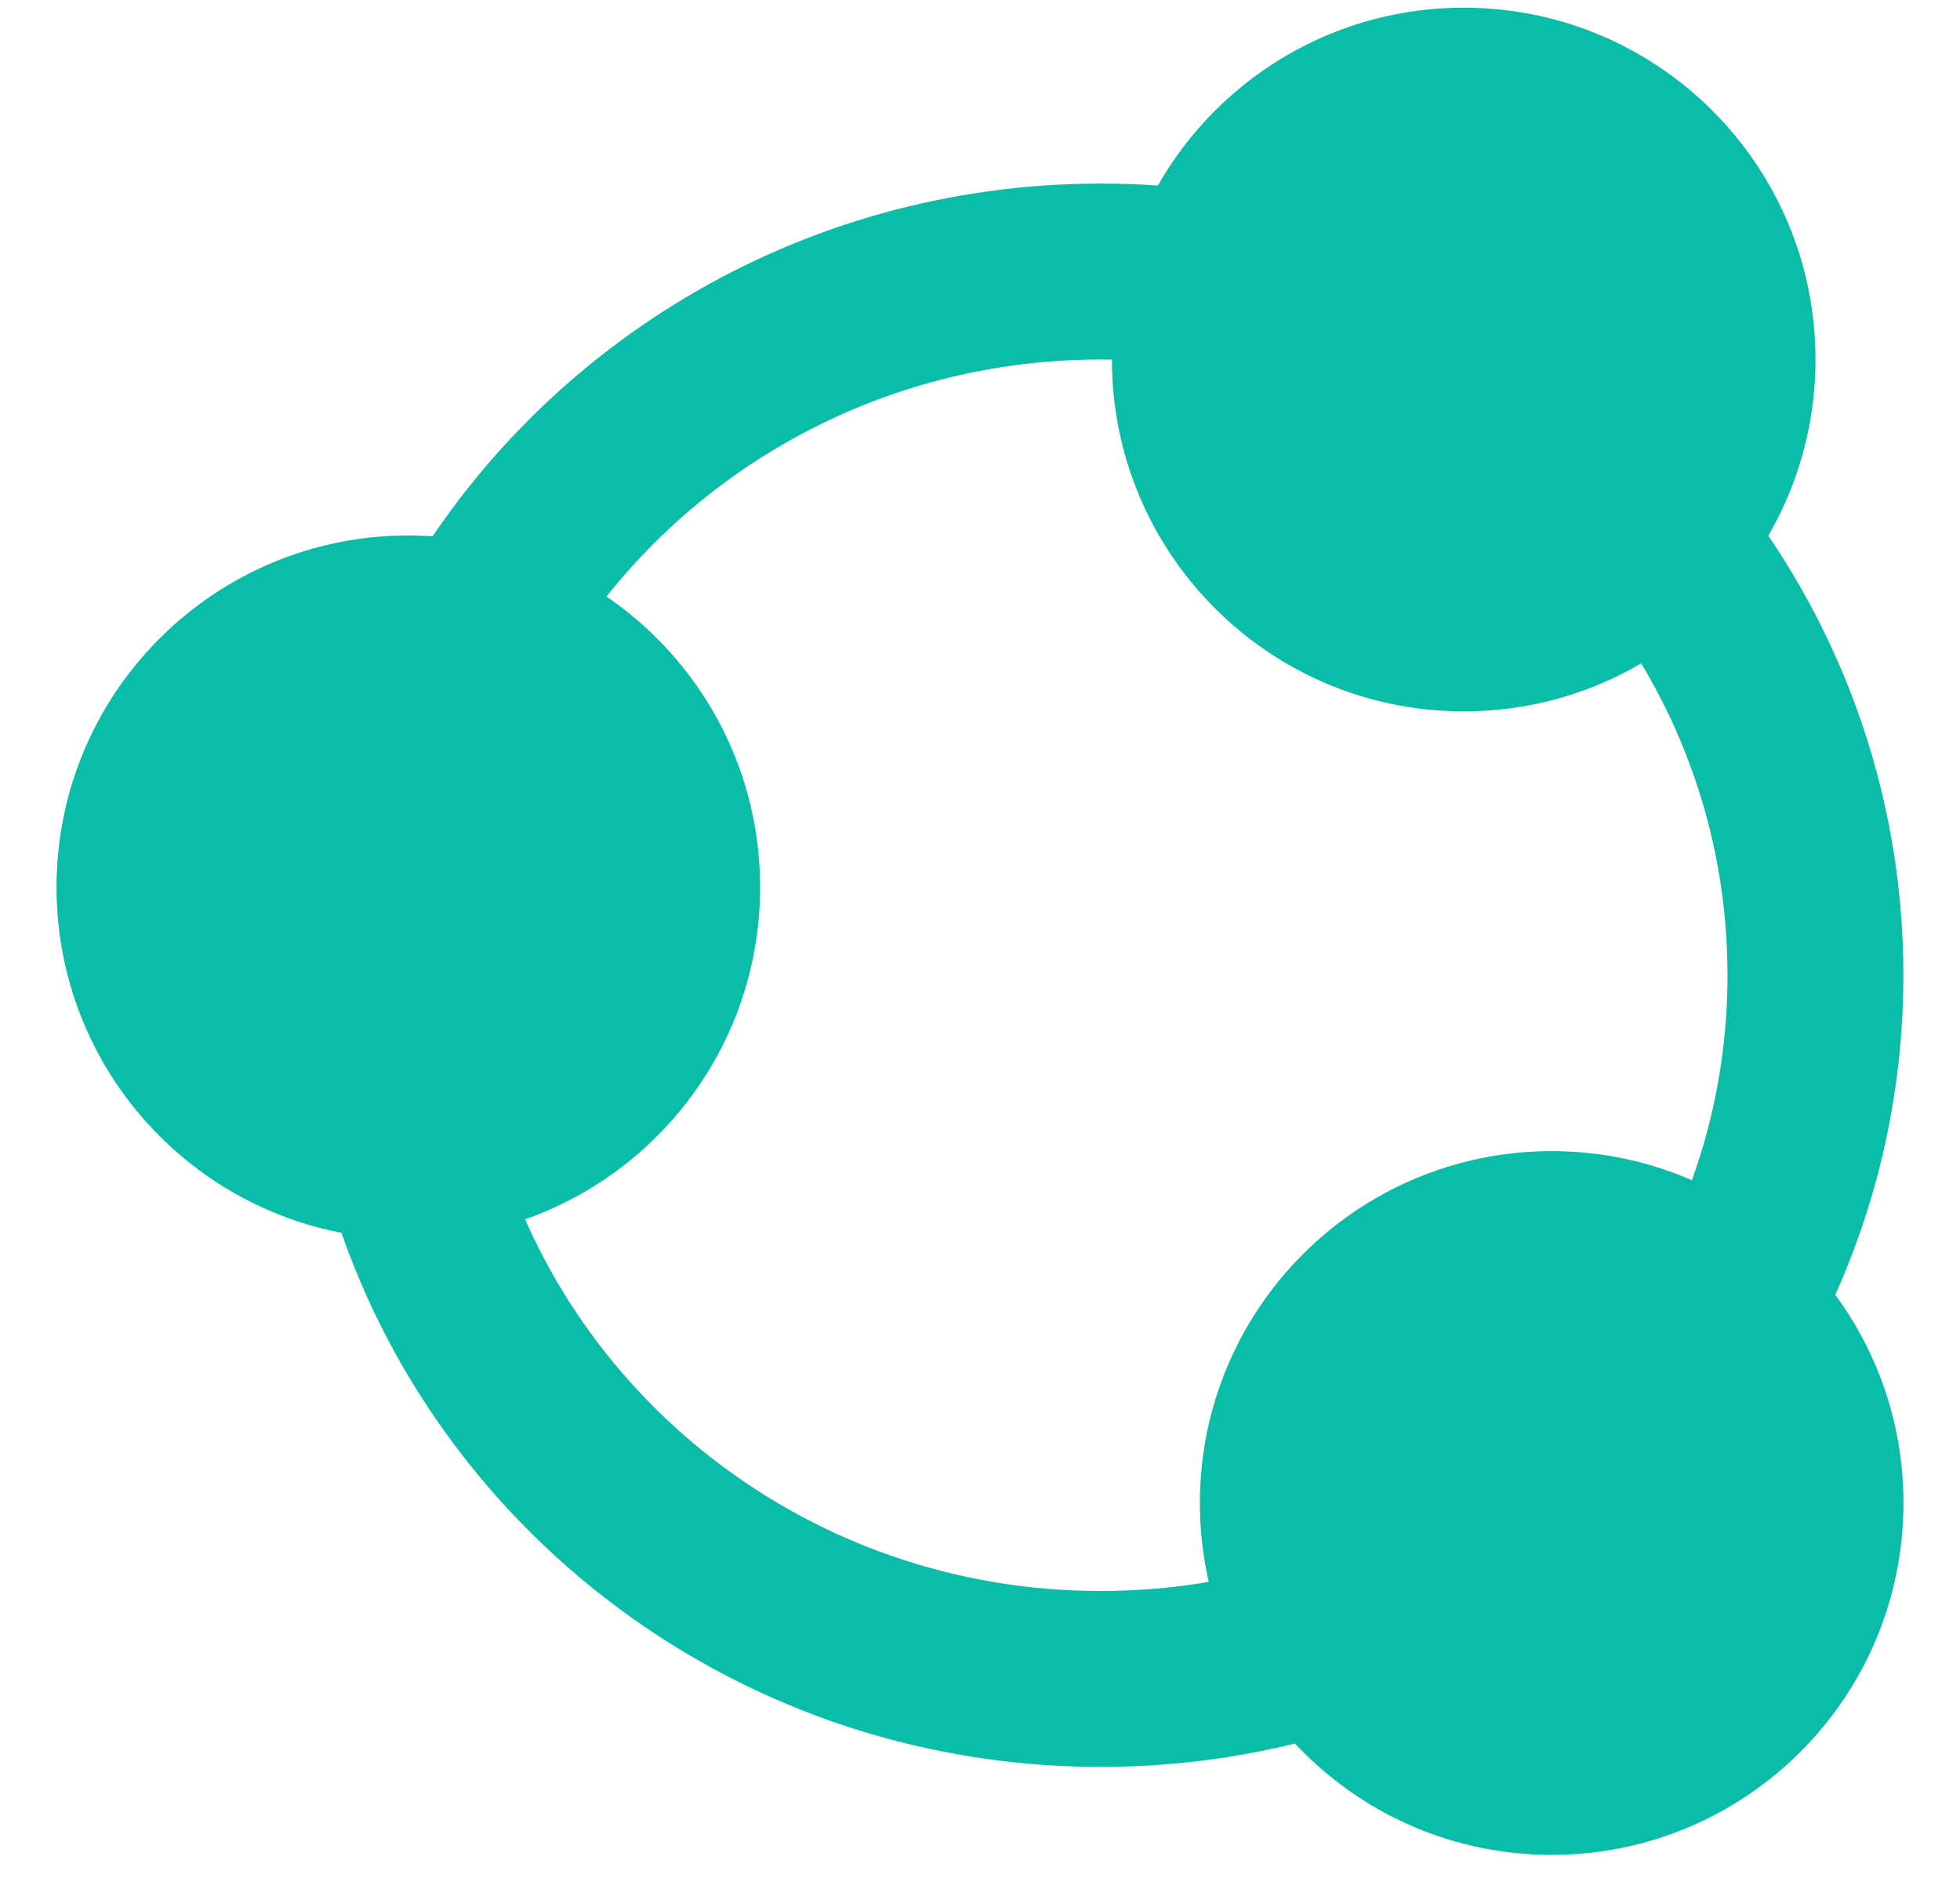
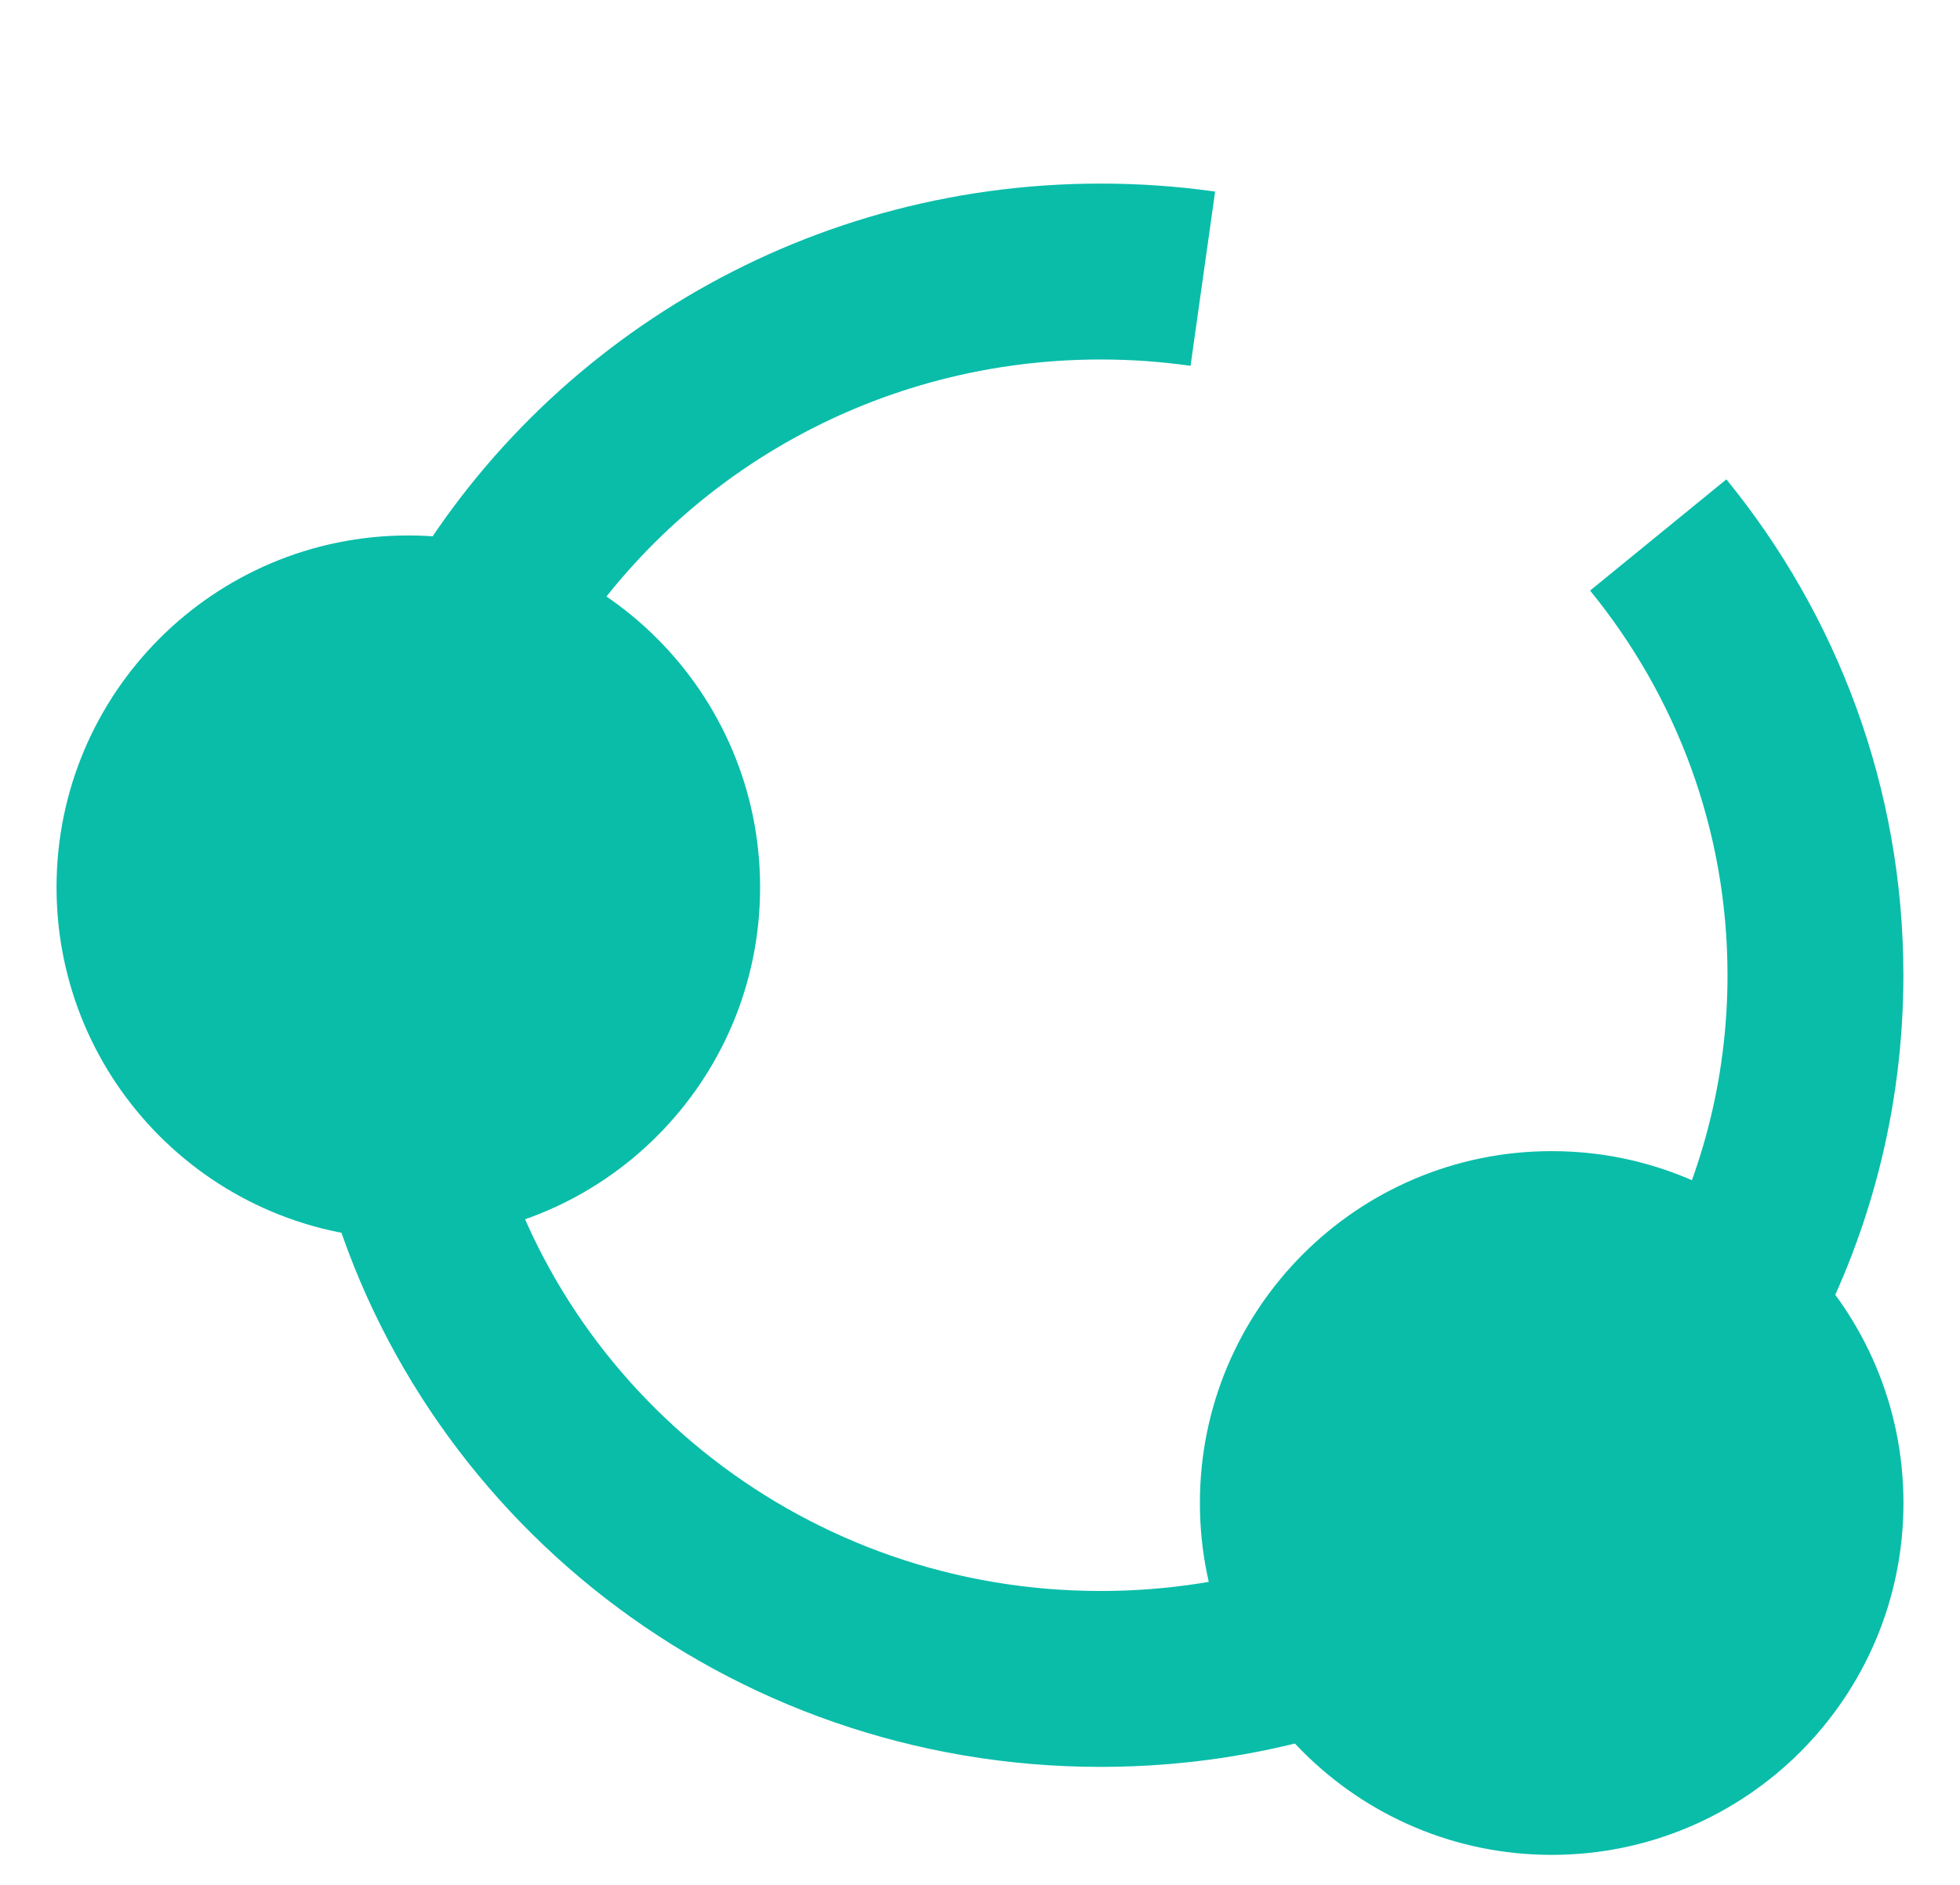
<svg xmlns="http://www.w3.org/2000/svg" width="26" height="25" viewBox="0 0 26 25" fill="none">
-   <path d="M19.417 0.102C16.839 0.102 14.75 2.191 14.75 4.768C14.75 7.346 16.839 9.435 19.417 9.435C21.994 9.435 24.083 7.346 24.083 4.768C24.083 2.191 21.994 0.102 19.417 0.102Z" fill="#09BDA9" />
  <path d="M5.417 7.102C2.839 7.102 0.75 9.191 0.75 11.768C0.75 14.346 2.839 16.435 5.417 16.435C7.994 16.435 10.083 14.346 10.083 11.768C10.083 9.191 7.994 7.102 5.417 7.102Z" fill="#09BDA9" />
  <path d="M20.583 15.268C18.006 15.268 15.917 17.358 15.917 19.935C15.917 22.512 18.006 24.602 20.583 24.602C23.161 24.602 25.25 22.512 25.25 19.935C25.25 17.358 23.161 15.268 20.583 15.268Z" fill="#09BDA9" />
  <path fill-rule="evenodd" clip-rule="evenodd" d="M14.601 4.768C11.446 4.768 8.708 6.492 7.299 9.026L5.26 7.892C7.071 4.636 10.579 2.435 14.601 2.435C15.116 2.435 15.623 2.471 16.119 2.541L15.793 4.852C15.405 4.797 15.007 4.768 14.601 4.768ZM22.916 12.935C22.916 11.005 22.235 9.232 21.093 7.833L22.901 6.358C24.368 8.156 25.249 10.445 25.249 12.935C25.249 14.742 24.785 16.445 23.968 17.932L21.923 16.808C22.556 15.656 22.916 14.338 22.916 12.935ZM6.545 14.963C7.46 18.482 10.712 21.102 14.601 21.102C15.501 21.102 16.364 20.962 17.173 20.704L17.882 22.927C16.847 23.257 15.744 23.435 14.601 23.435C9.646 23.435 5.468 20.094 4.286 15.55L6.545 14.963Z" fill="#09BDA9" />
</svg>